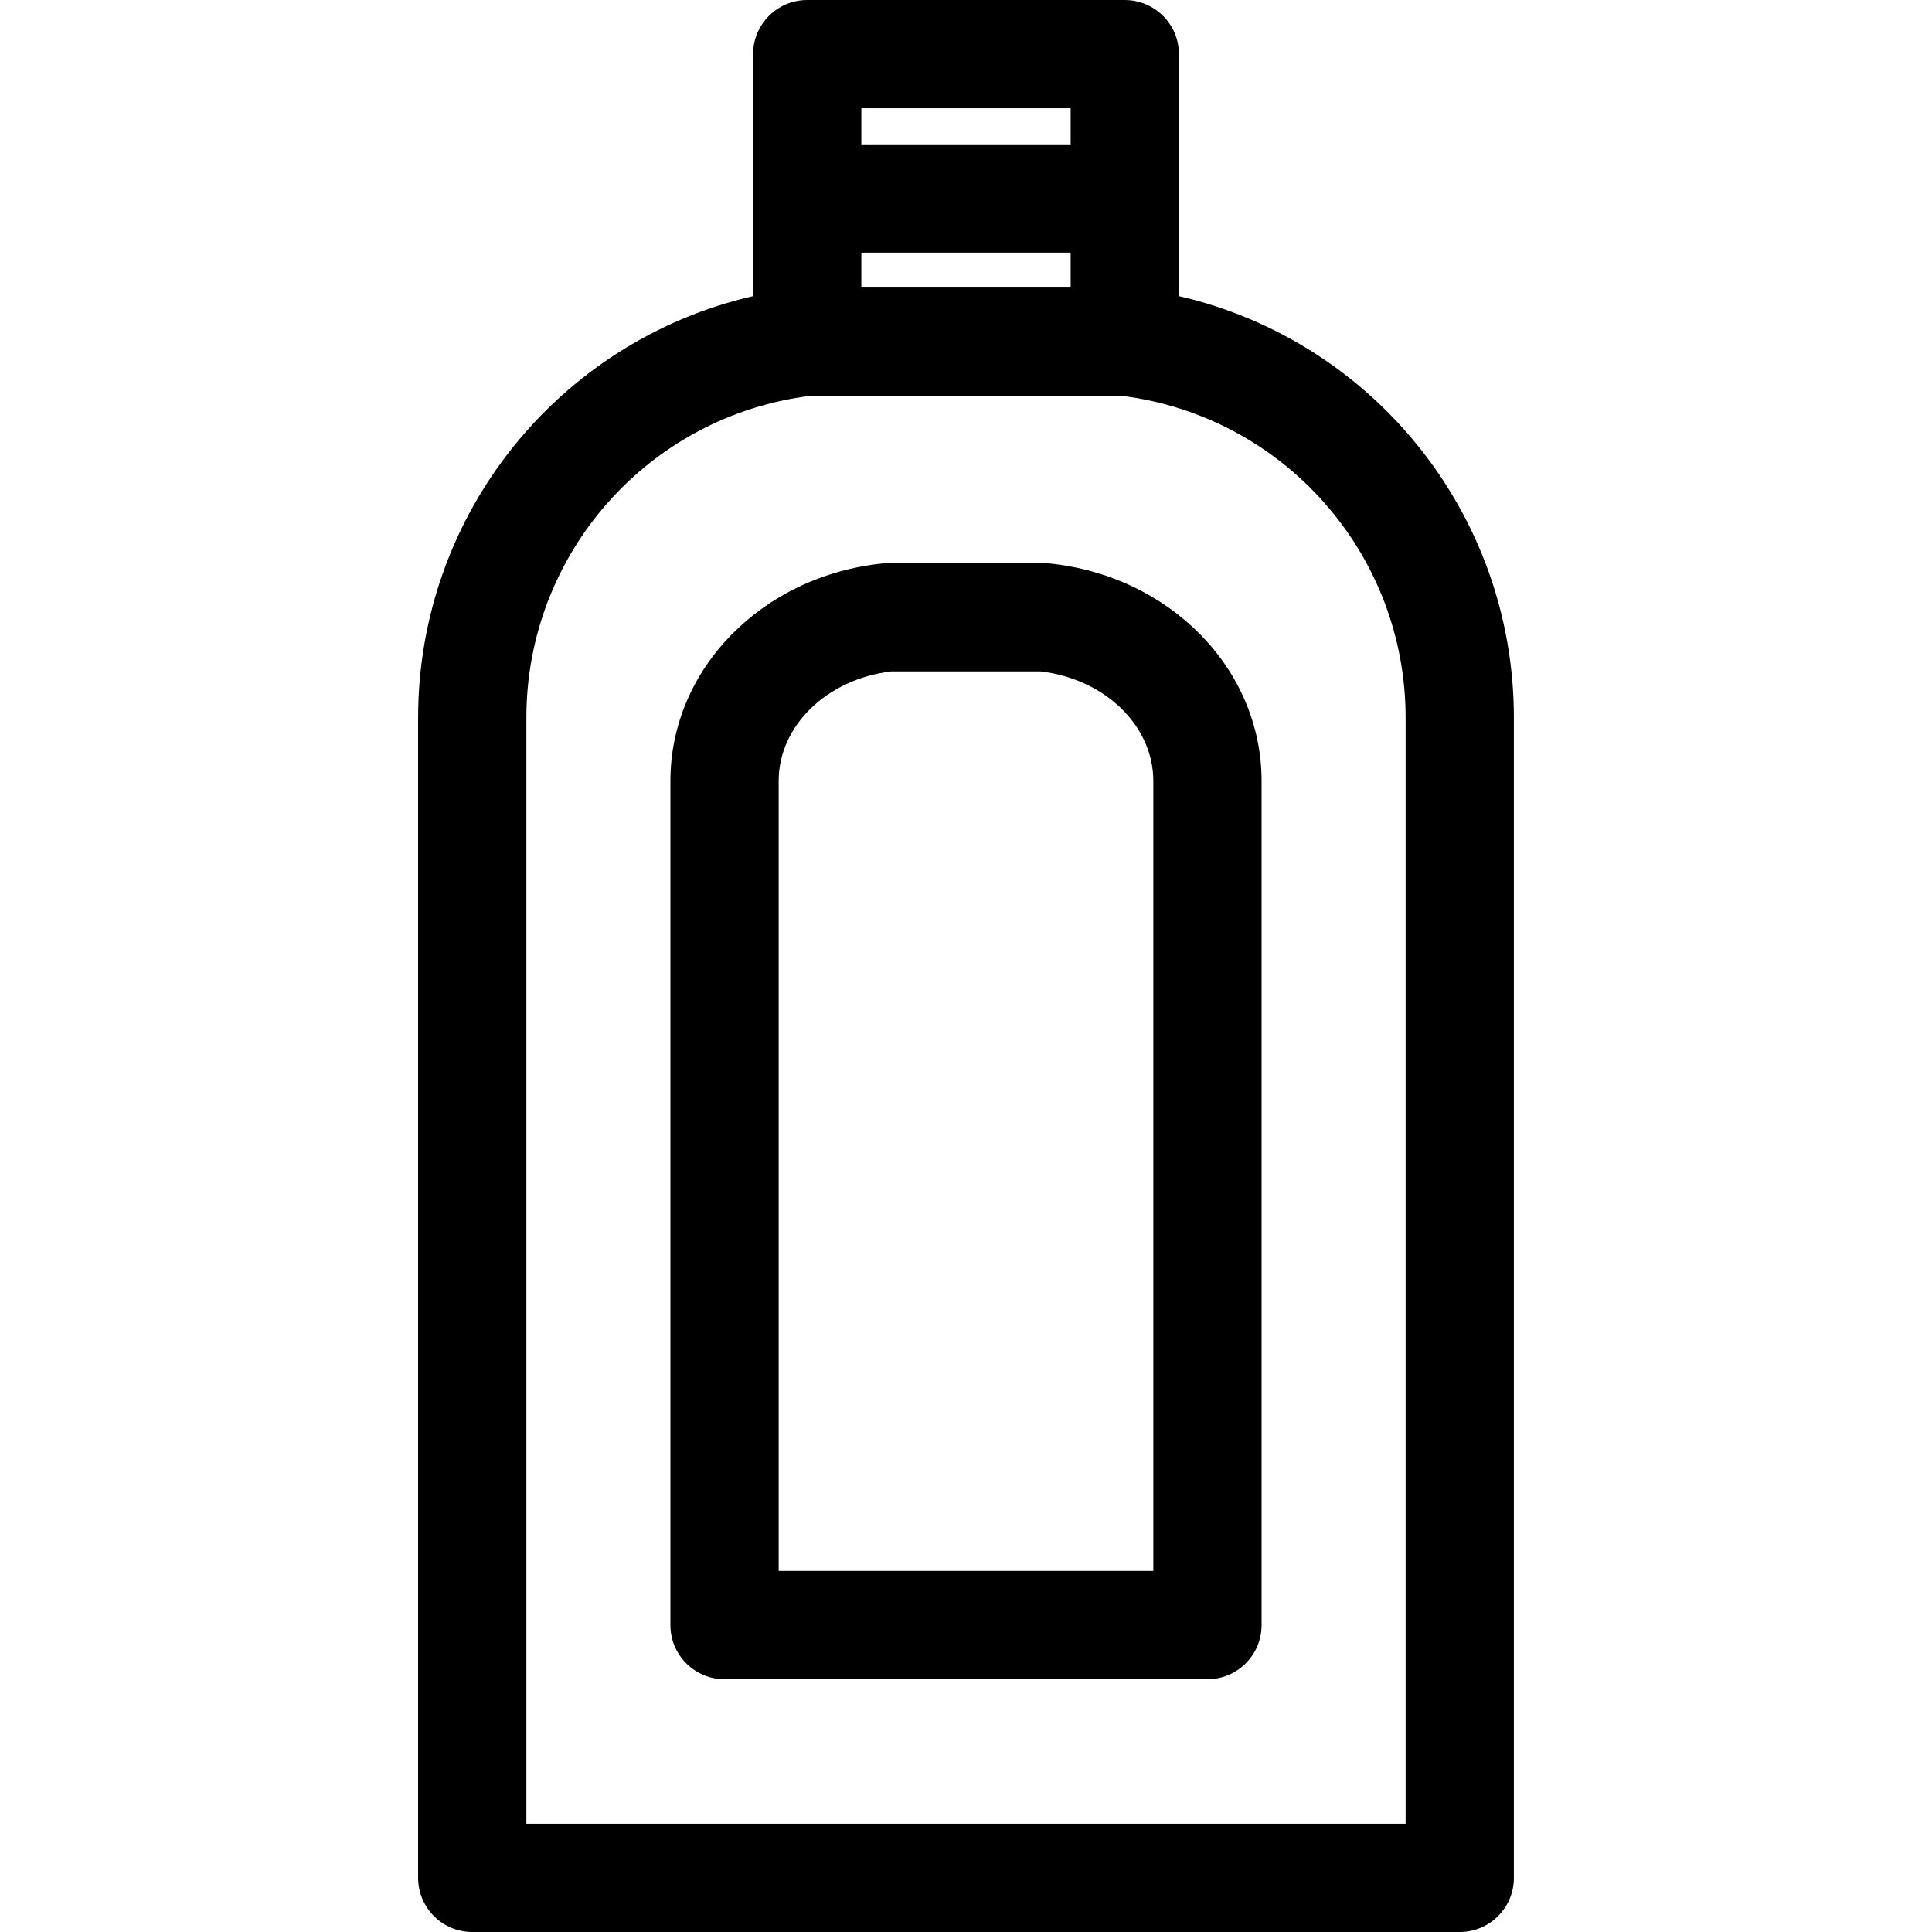
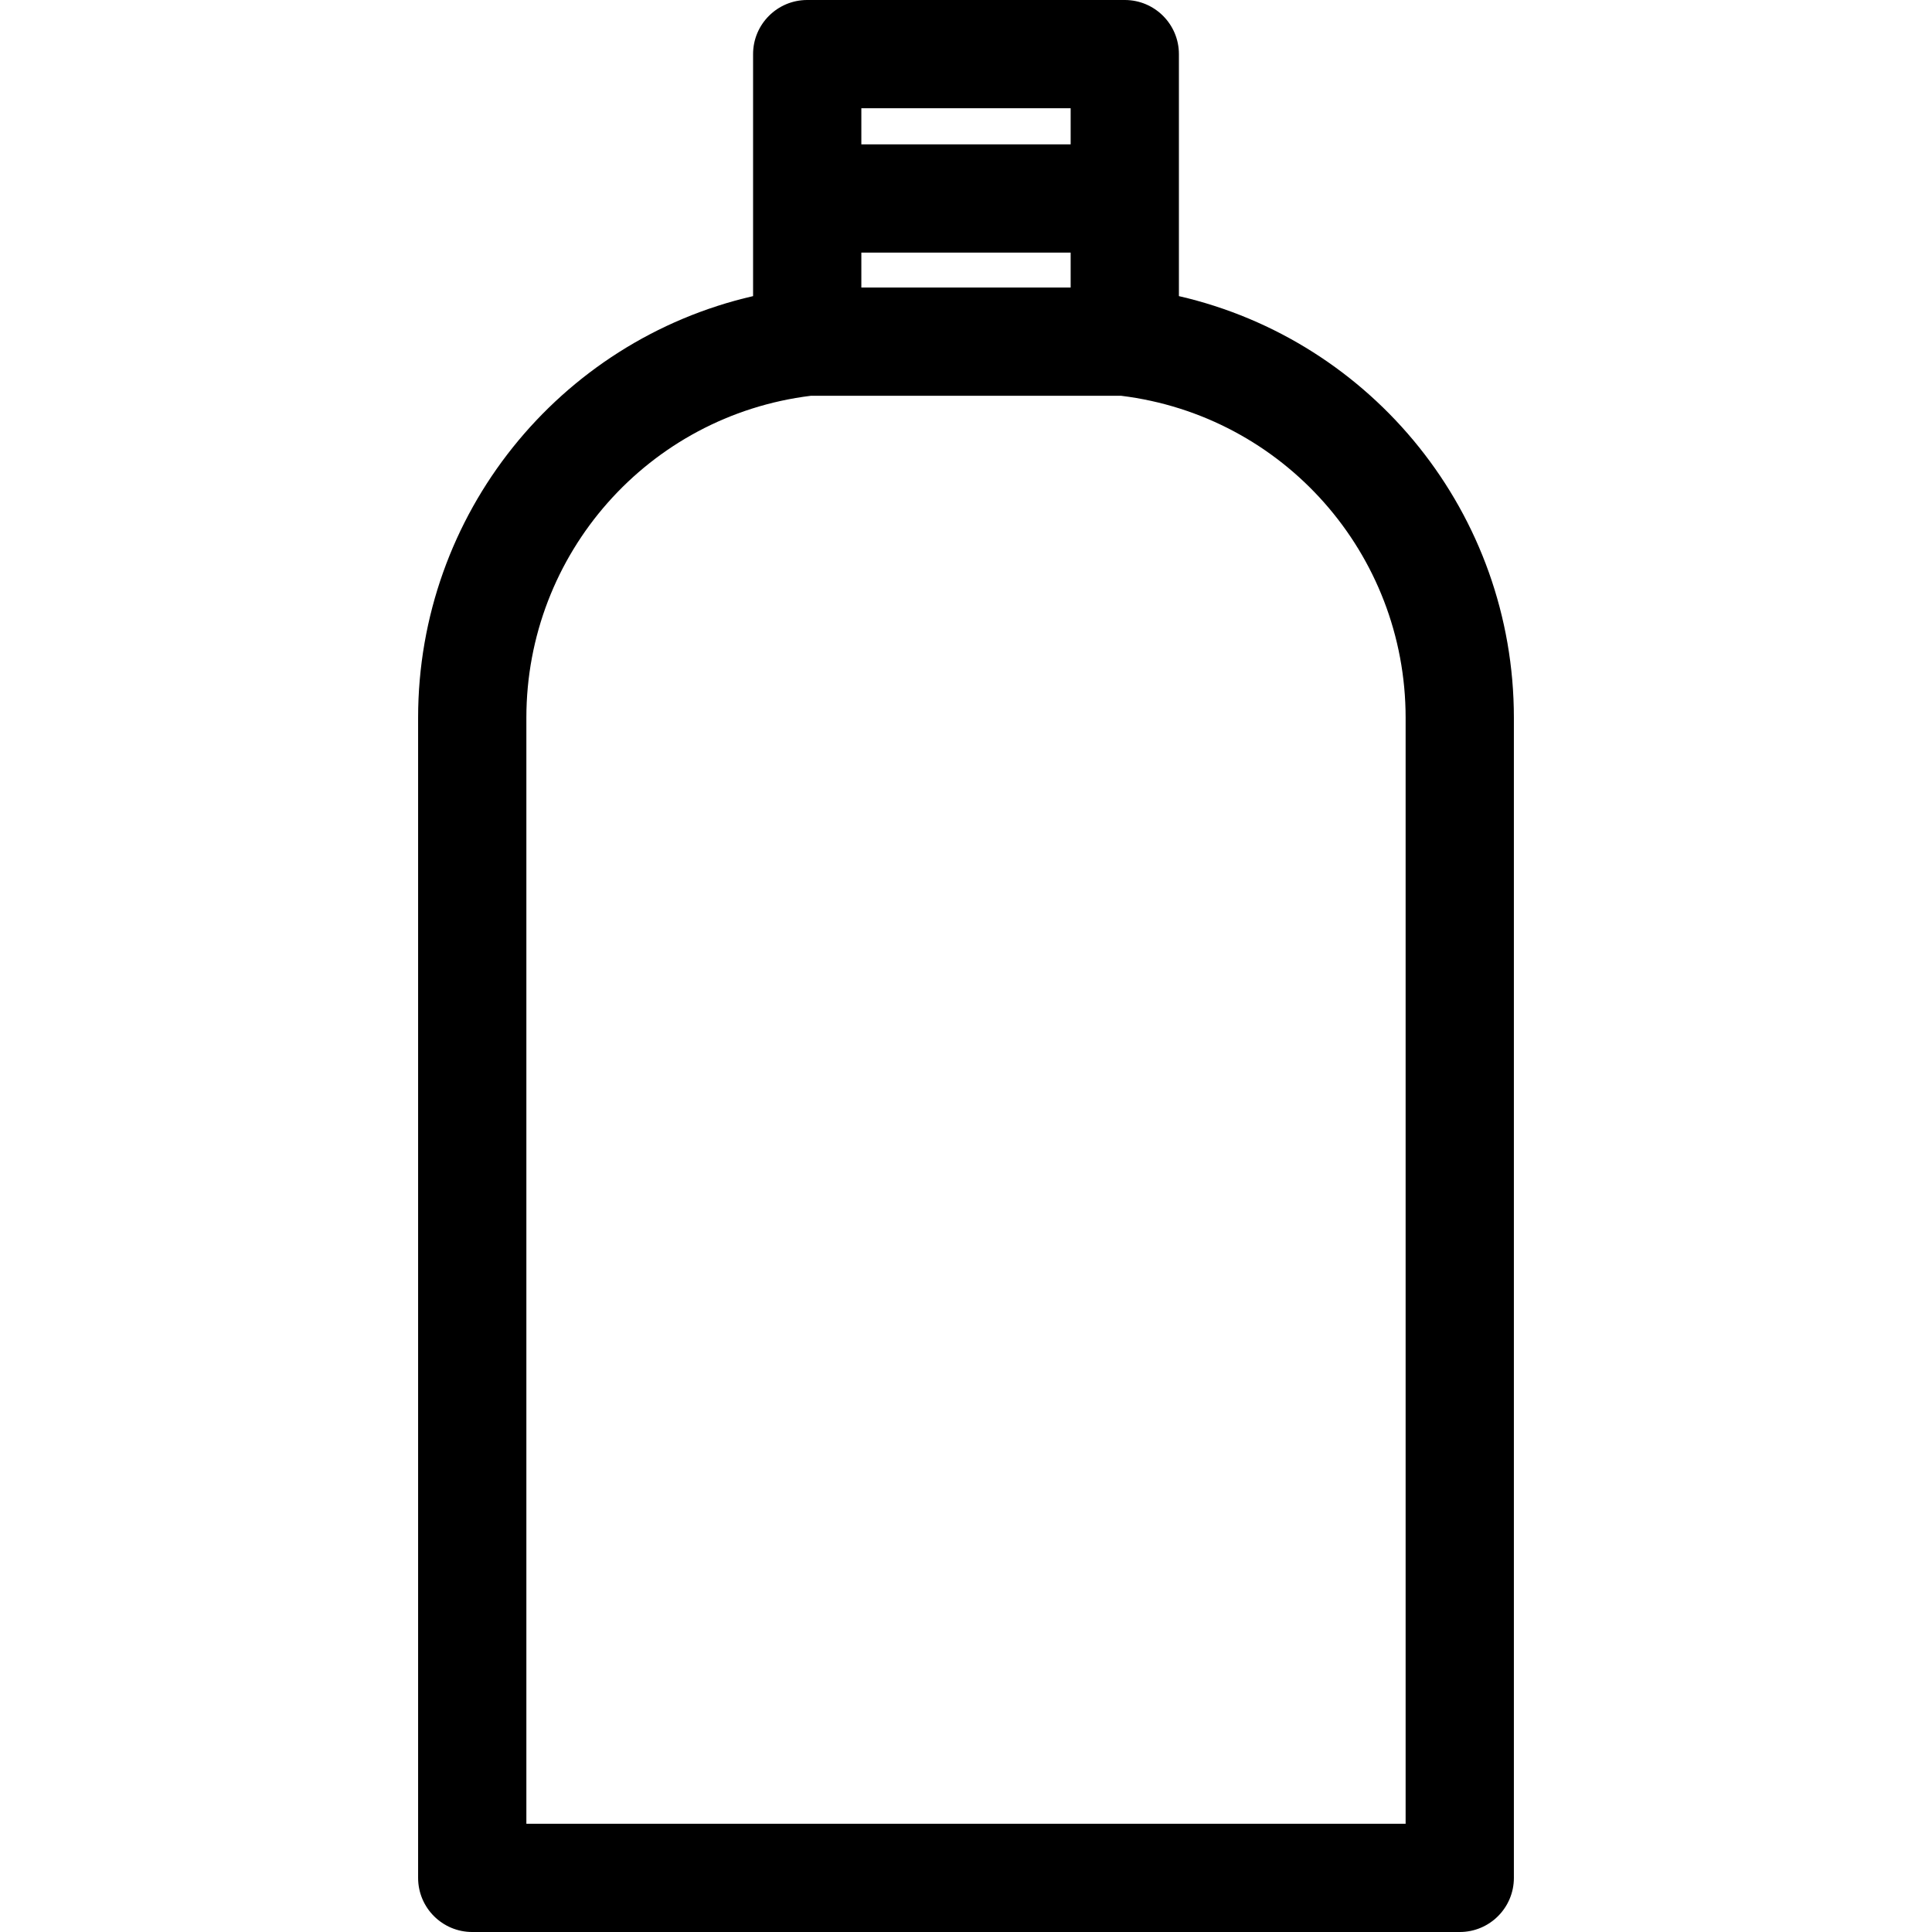
<svg xmlns="http://www.w3.org/2000/svg" fill="#000000" height="800px" width="800px" version="1.1" id="Capa_1" viewBox="0 0 267.683 267.683" xml:space="preserve">
  <g>
    <path d="M163.341,41.028V7.5c0-4.142-3.357-7.5-7.5-7.5h-44c-4.143,0-7.5,3.358-7.5,7.5v33.528   C77.459,47.214,57.93,71.244,57.93,99.445v160.738c0,4.142,3.357,7.5,7.5,7.5h136.822c4.143,0,7.5-3.358,7.5-7.5V99.445   C209.752,71.244,190.223,47.214,163.341,41.028z M119.341,39.837V35h29v4.837H119.341z M148.341,15v5h-29v-5H148.341z    M194.752,252.683H72.93V99.445c0-22.731,16.919-41.841,39.412-44.608h42.998c22.493,2.767,39.412,21.877,39.412,44.608V252.683z" />
-     <path d="M145.363,78.063c-0.254-0.026-0.509-0.039-0.764-0.039h-21.516c-0.255,0-0.51,0.013-0.764,0.039   c-16.779,1.717-29.433,14.674-29.433,30.14v116.957c0,4.142,3.357,7.5,7.5,7.5h66.908c4.143,0,7.5-3.358,7.5-7.5V108.202   C174.795,92.737,162.142,79.779,145.363,78.063z M159.795,217.659h-51.908V108.202c0-7.644,6.685-14.117,15.607-15.179h20.693   c8.923,1.062,15.607,7.535,15.607,15.179V217.659z" />
  </g>
</svg>